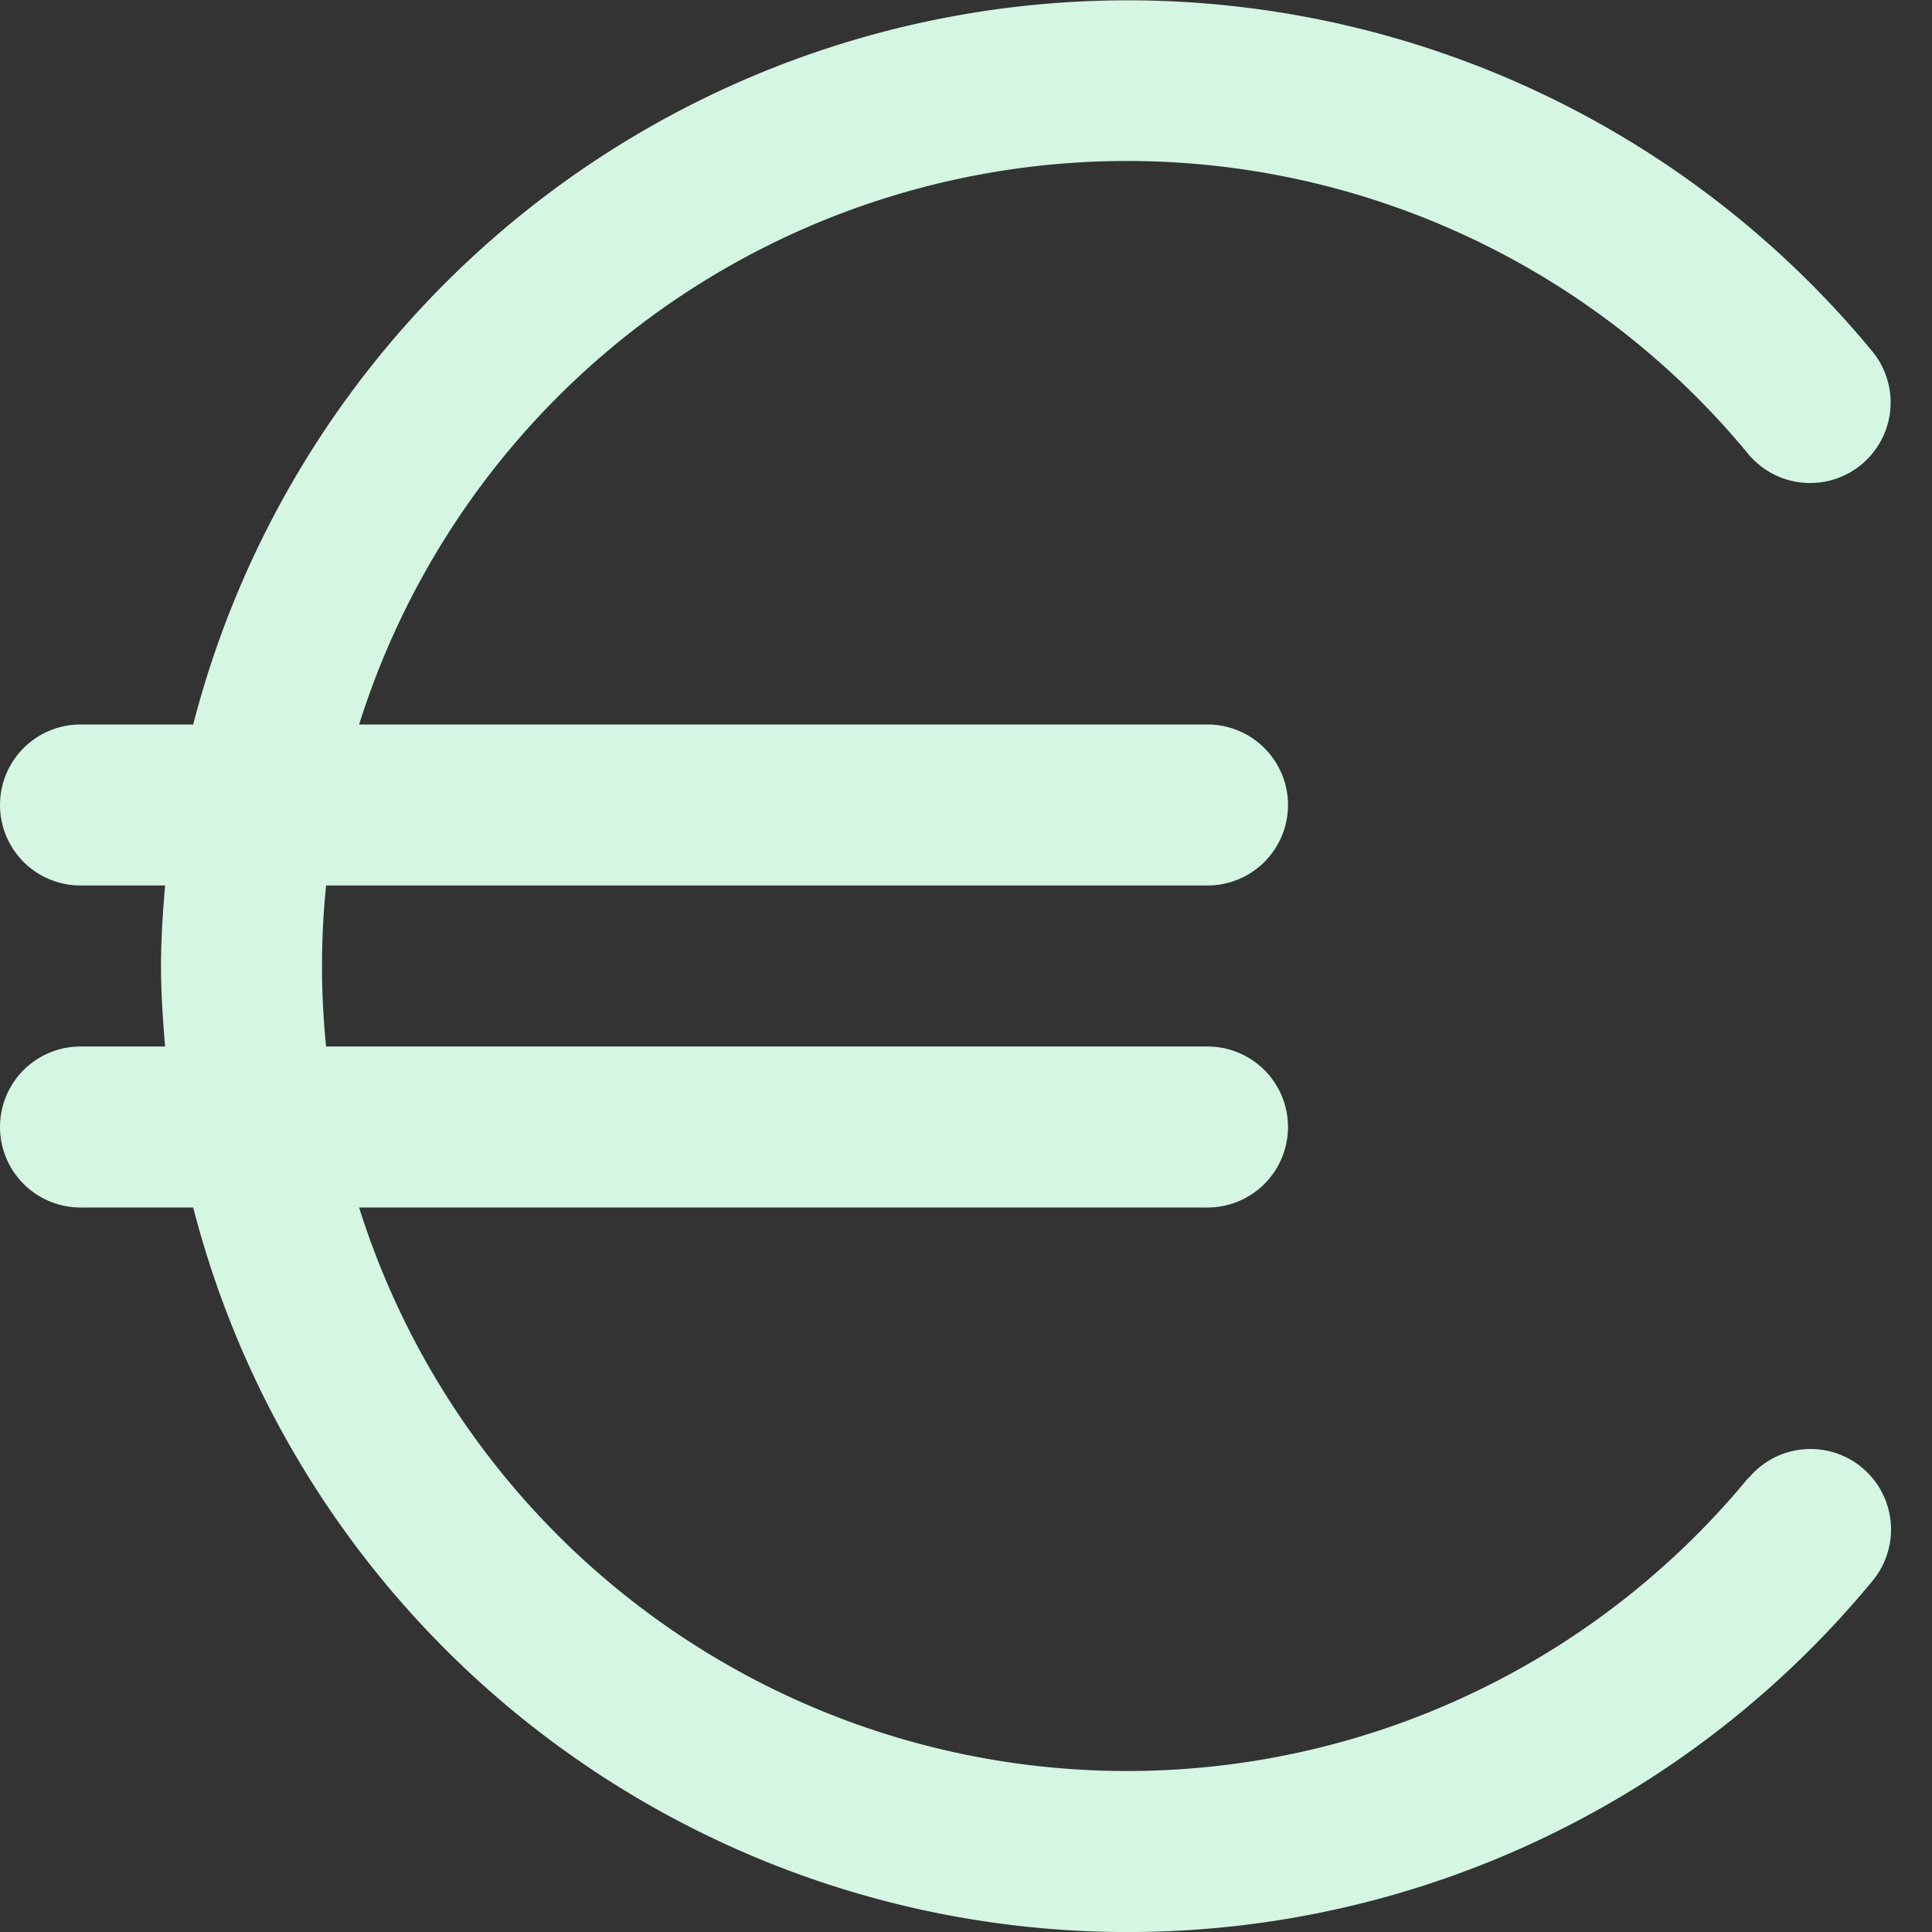
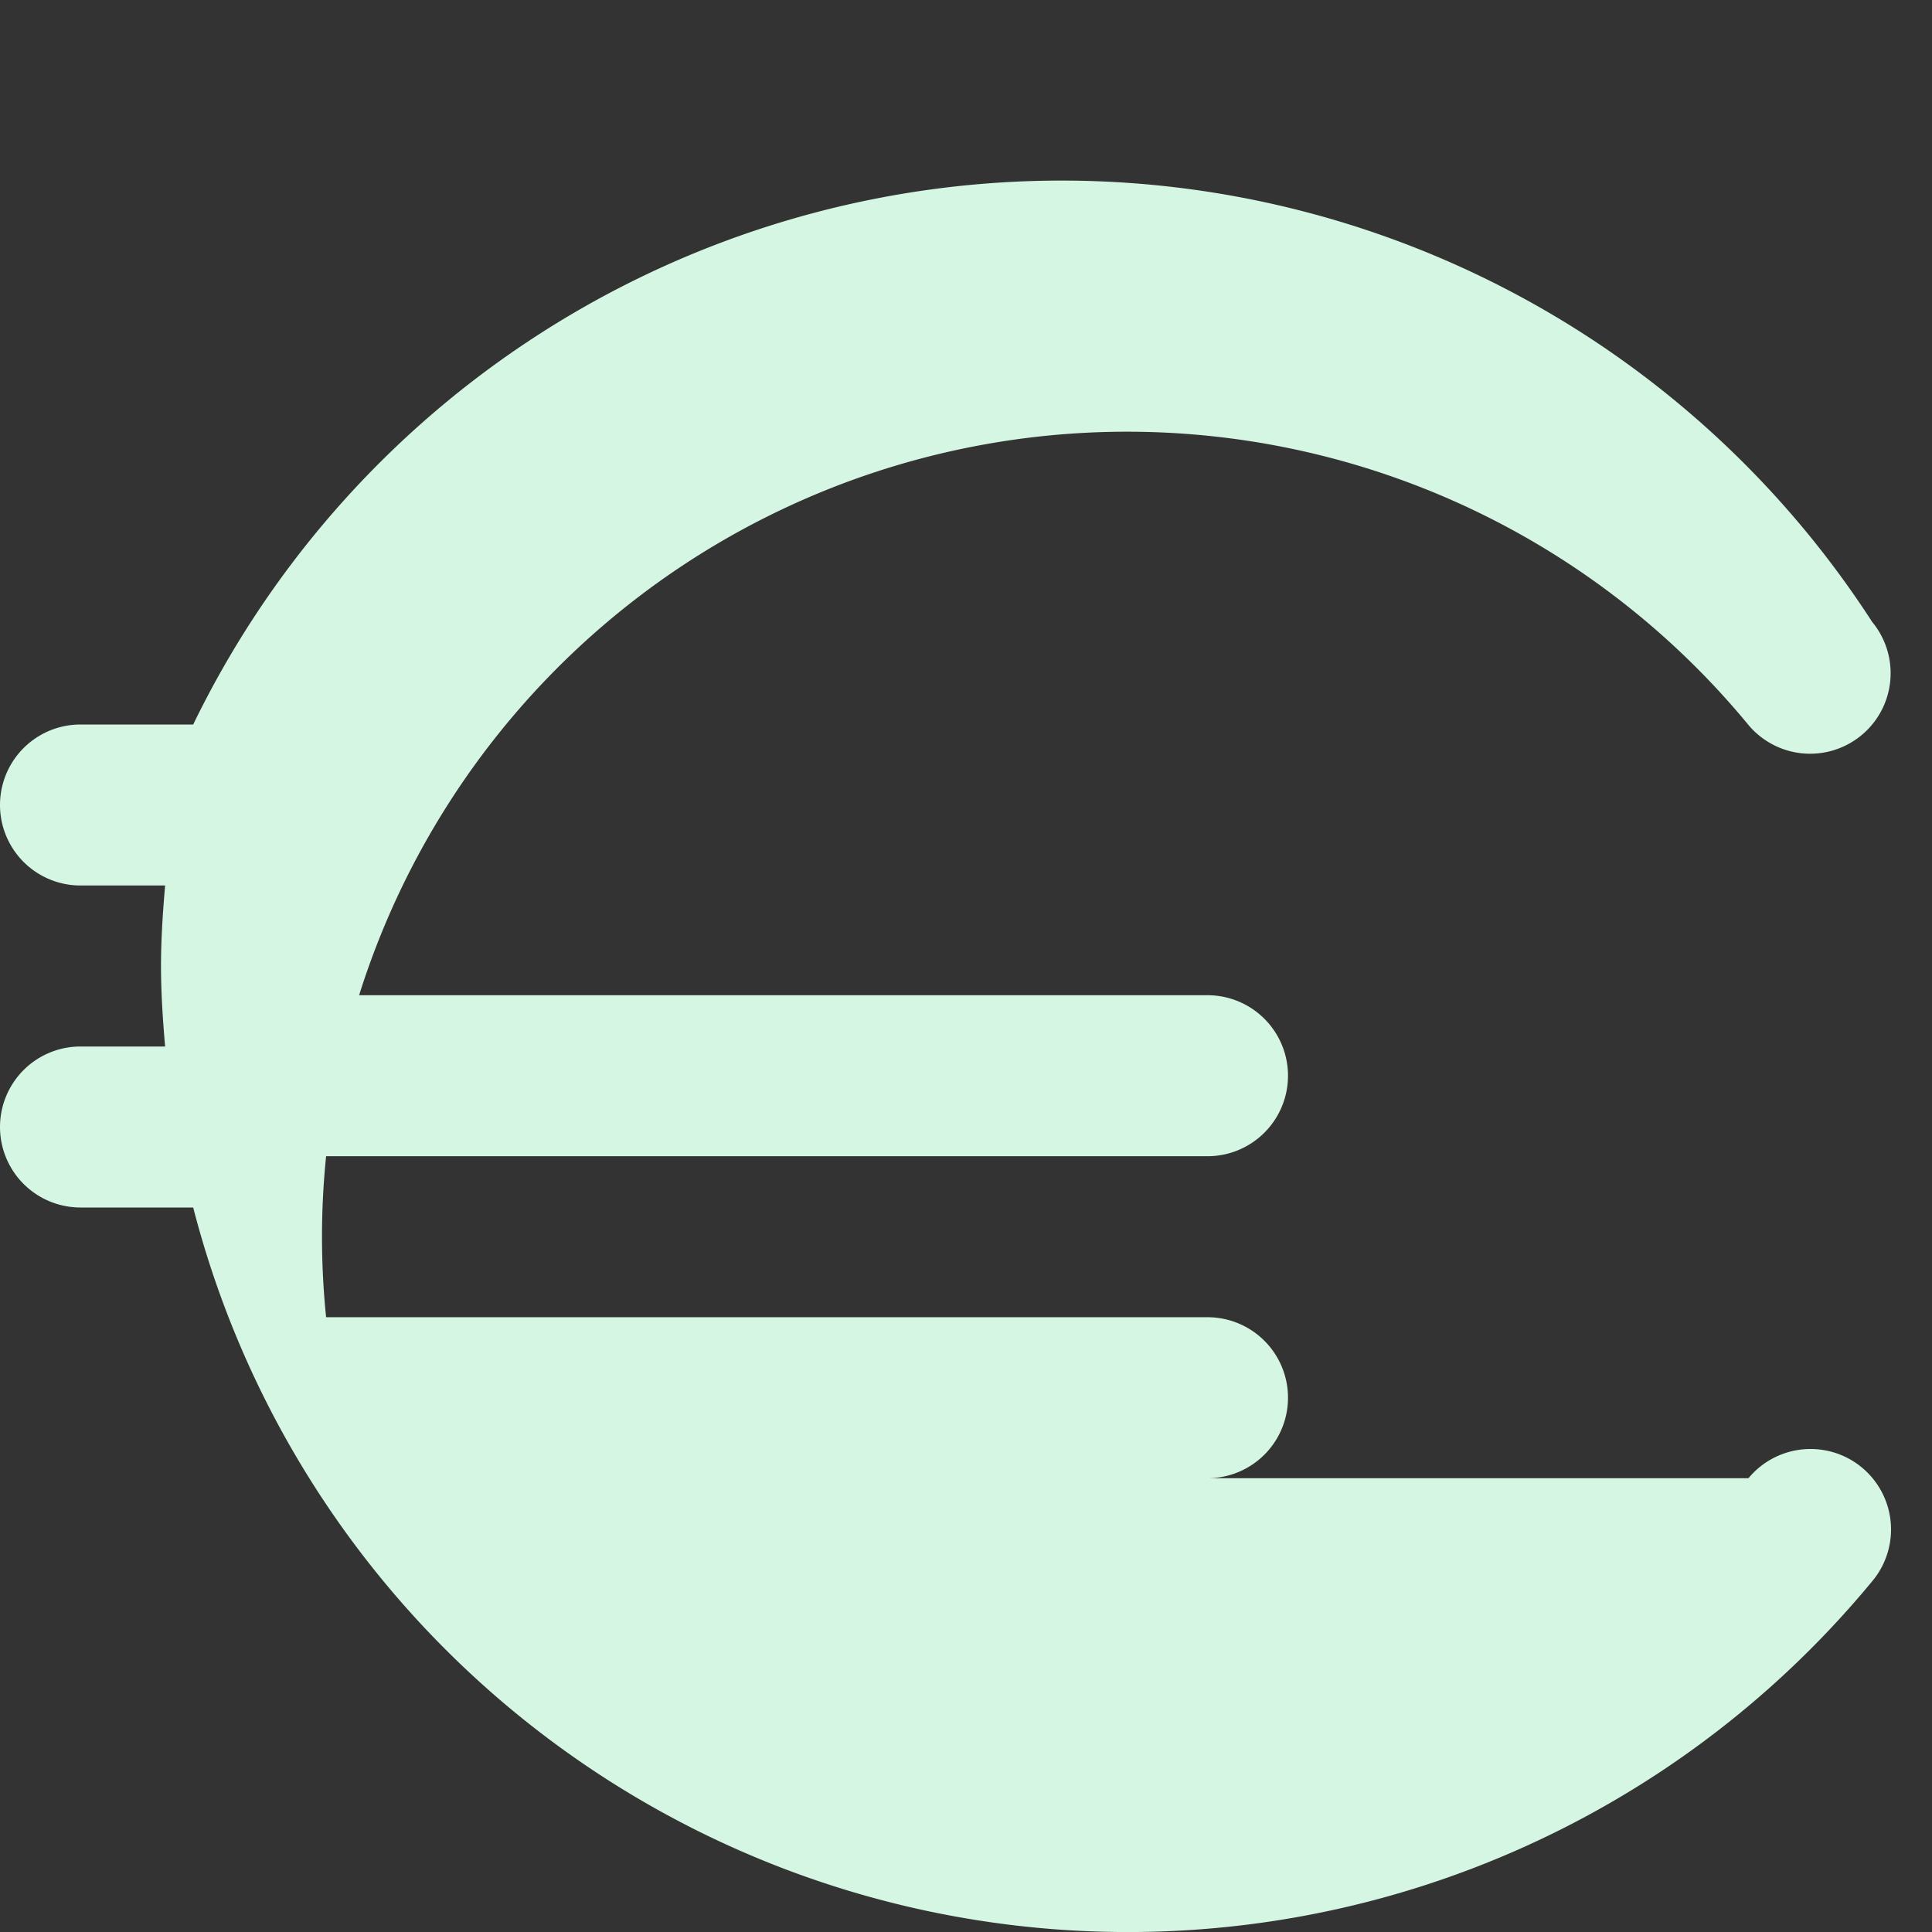
<svg xmlns="http://www.w3.org/2000/svg" version="1.1" width="512" height="512" x="0" y="0" viewBox="0 0 24 24" style="enable-background:new 0 0 512 512" xml:space="preserve" class="">
  <rect x="0" y="0" width="24" height="24" fill="#333333" stroke="none" />
  <g>
-     <path d="M21.715 18.363A10 10 0 0 1 4.461 15H15a1 1 0 0 0 0-2H4.051a9.829 9.829 0 0 1 0-2H15a1 1 0 0 0 0-2H4.461a10 10 0 0 1 17.254-3.363 1 1 0 0 0 1.542-1.274A11.989 11.989 0 0 0 2.4 9H1a1 1 0 0 0 0 2h1.051c-.028.331-.051.662-.051 1s.023.669.051 1H1a1 1 0 0 0 0 2h1.4a11.989 11.989 0 0 0 20.862 4.637 1 1 0 0 0-1.542-1.274z" fill="#d4f6e2" opacity="1" data-original="#000000" class="" />
+     <path d="M21.715 18.363H15a1 1 0 0 0 0-2H4.051a9.829 9.829 0 0 1 0-2H15a1 1 0 0 0 0-2H4.461a10 10 0 0 1 17.254-3.363 1 1 0 0 0 1.542-1.274A11.989 11.989 0 0 0 2.4 9H1a1 1 0 0 0 0 2h1.051c-.028.331-.051.662-.051 1s.023.669.051 1H1a1 1 0 0 0 0 2h1.4a11.989 11.989 0 0 0 20.862 4.637 1 1 0 0 0-1.542-1.274z" fill="#d4f6e2" opacity="1" data-original="#000000" class="" />
  </g>
</svg>